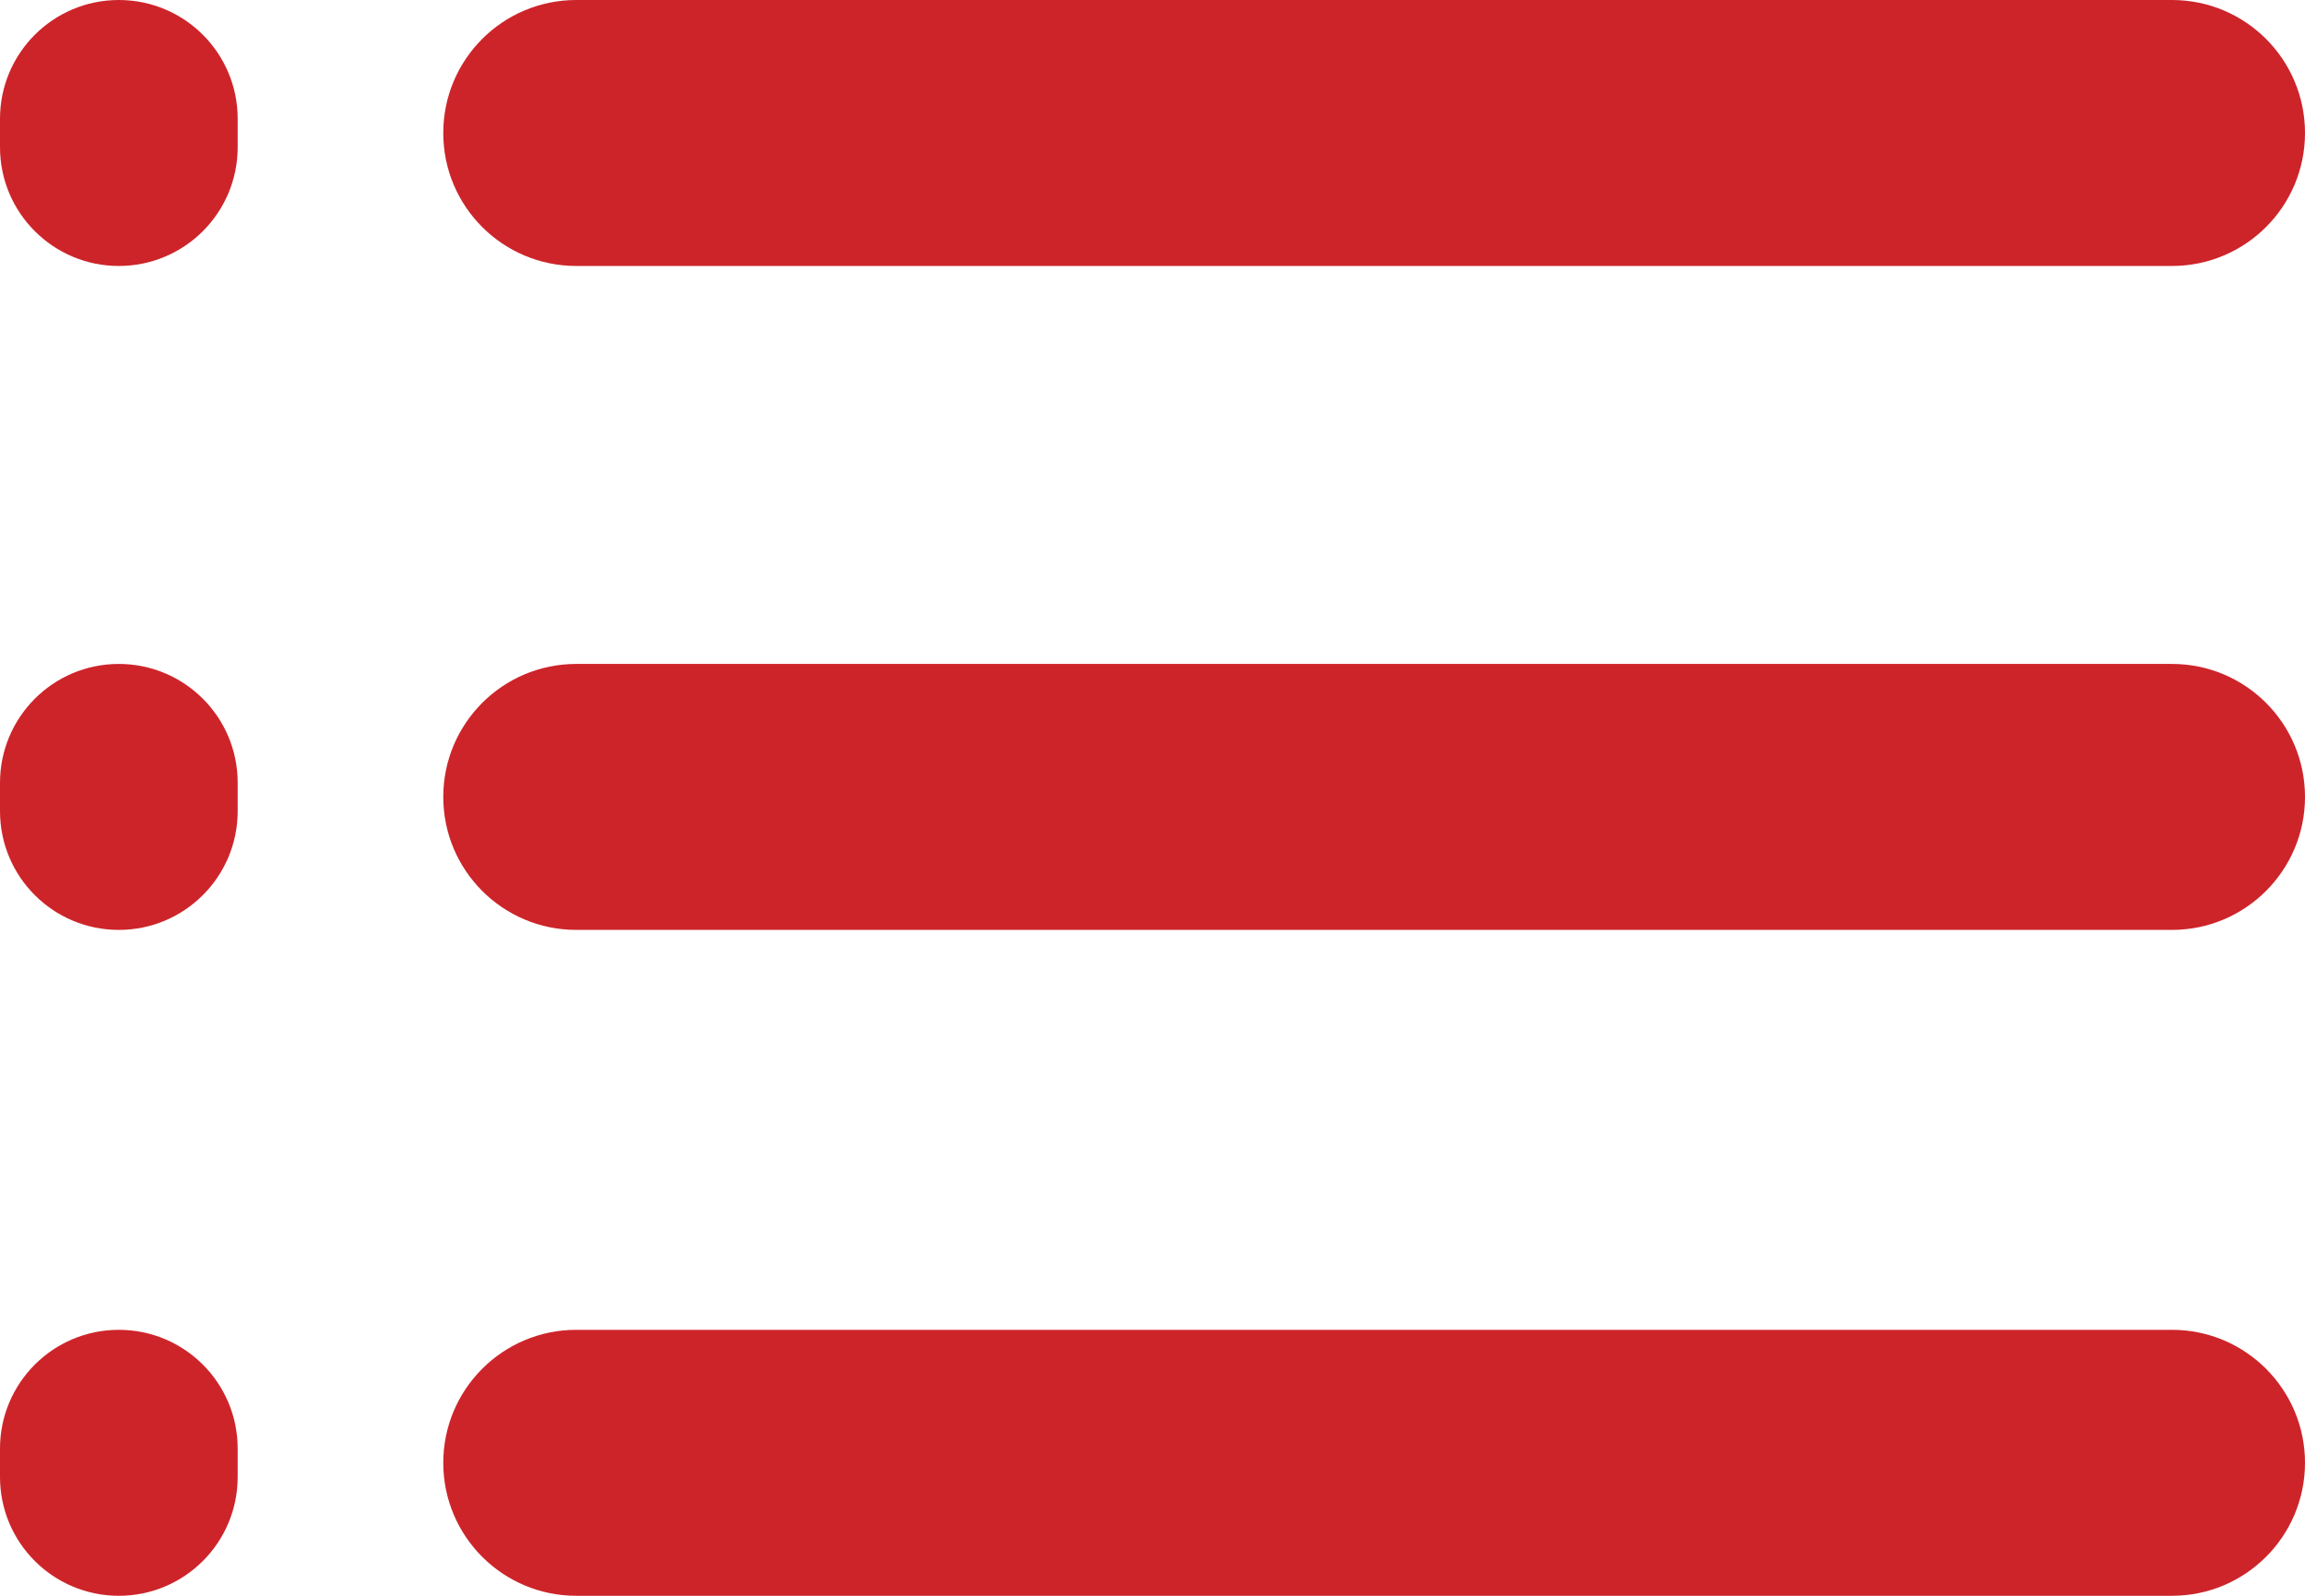
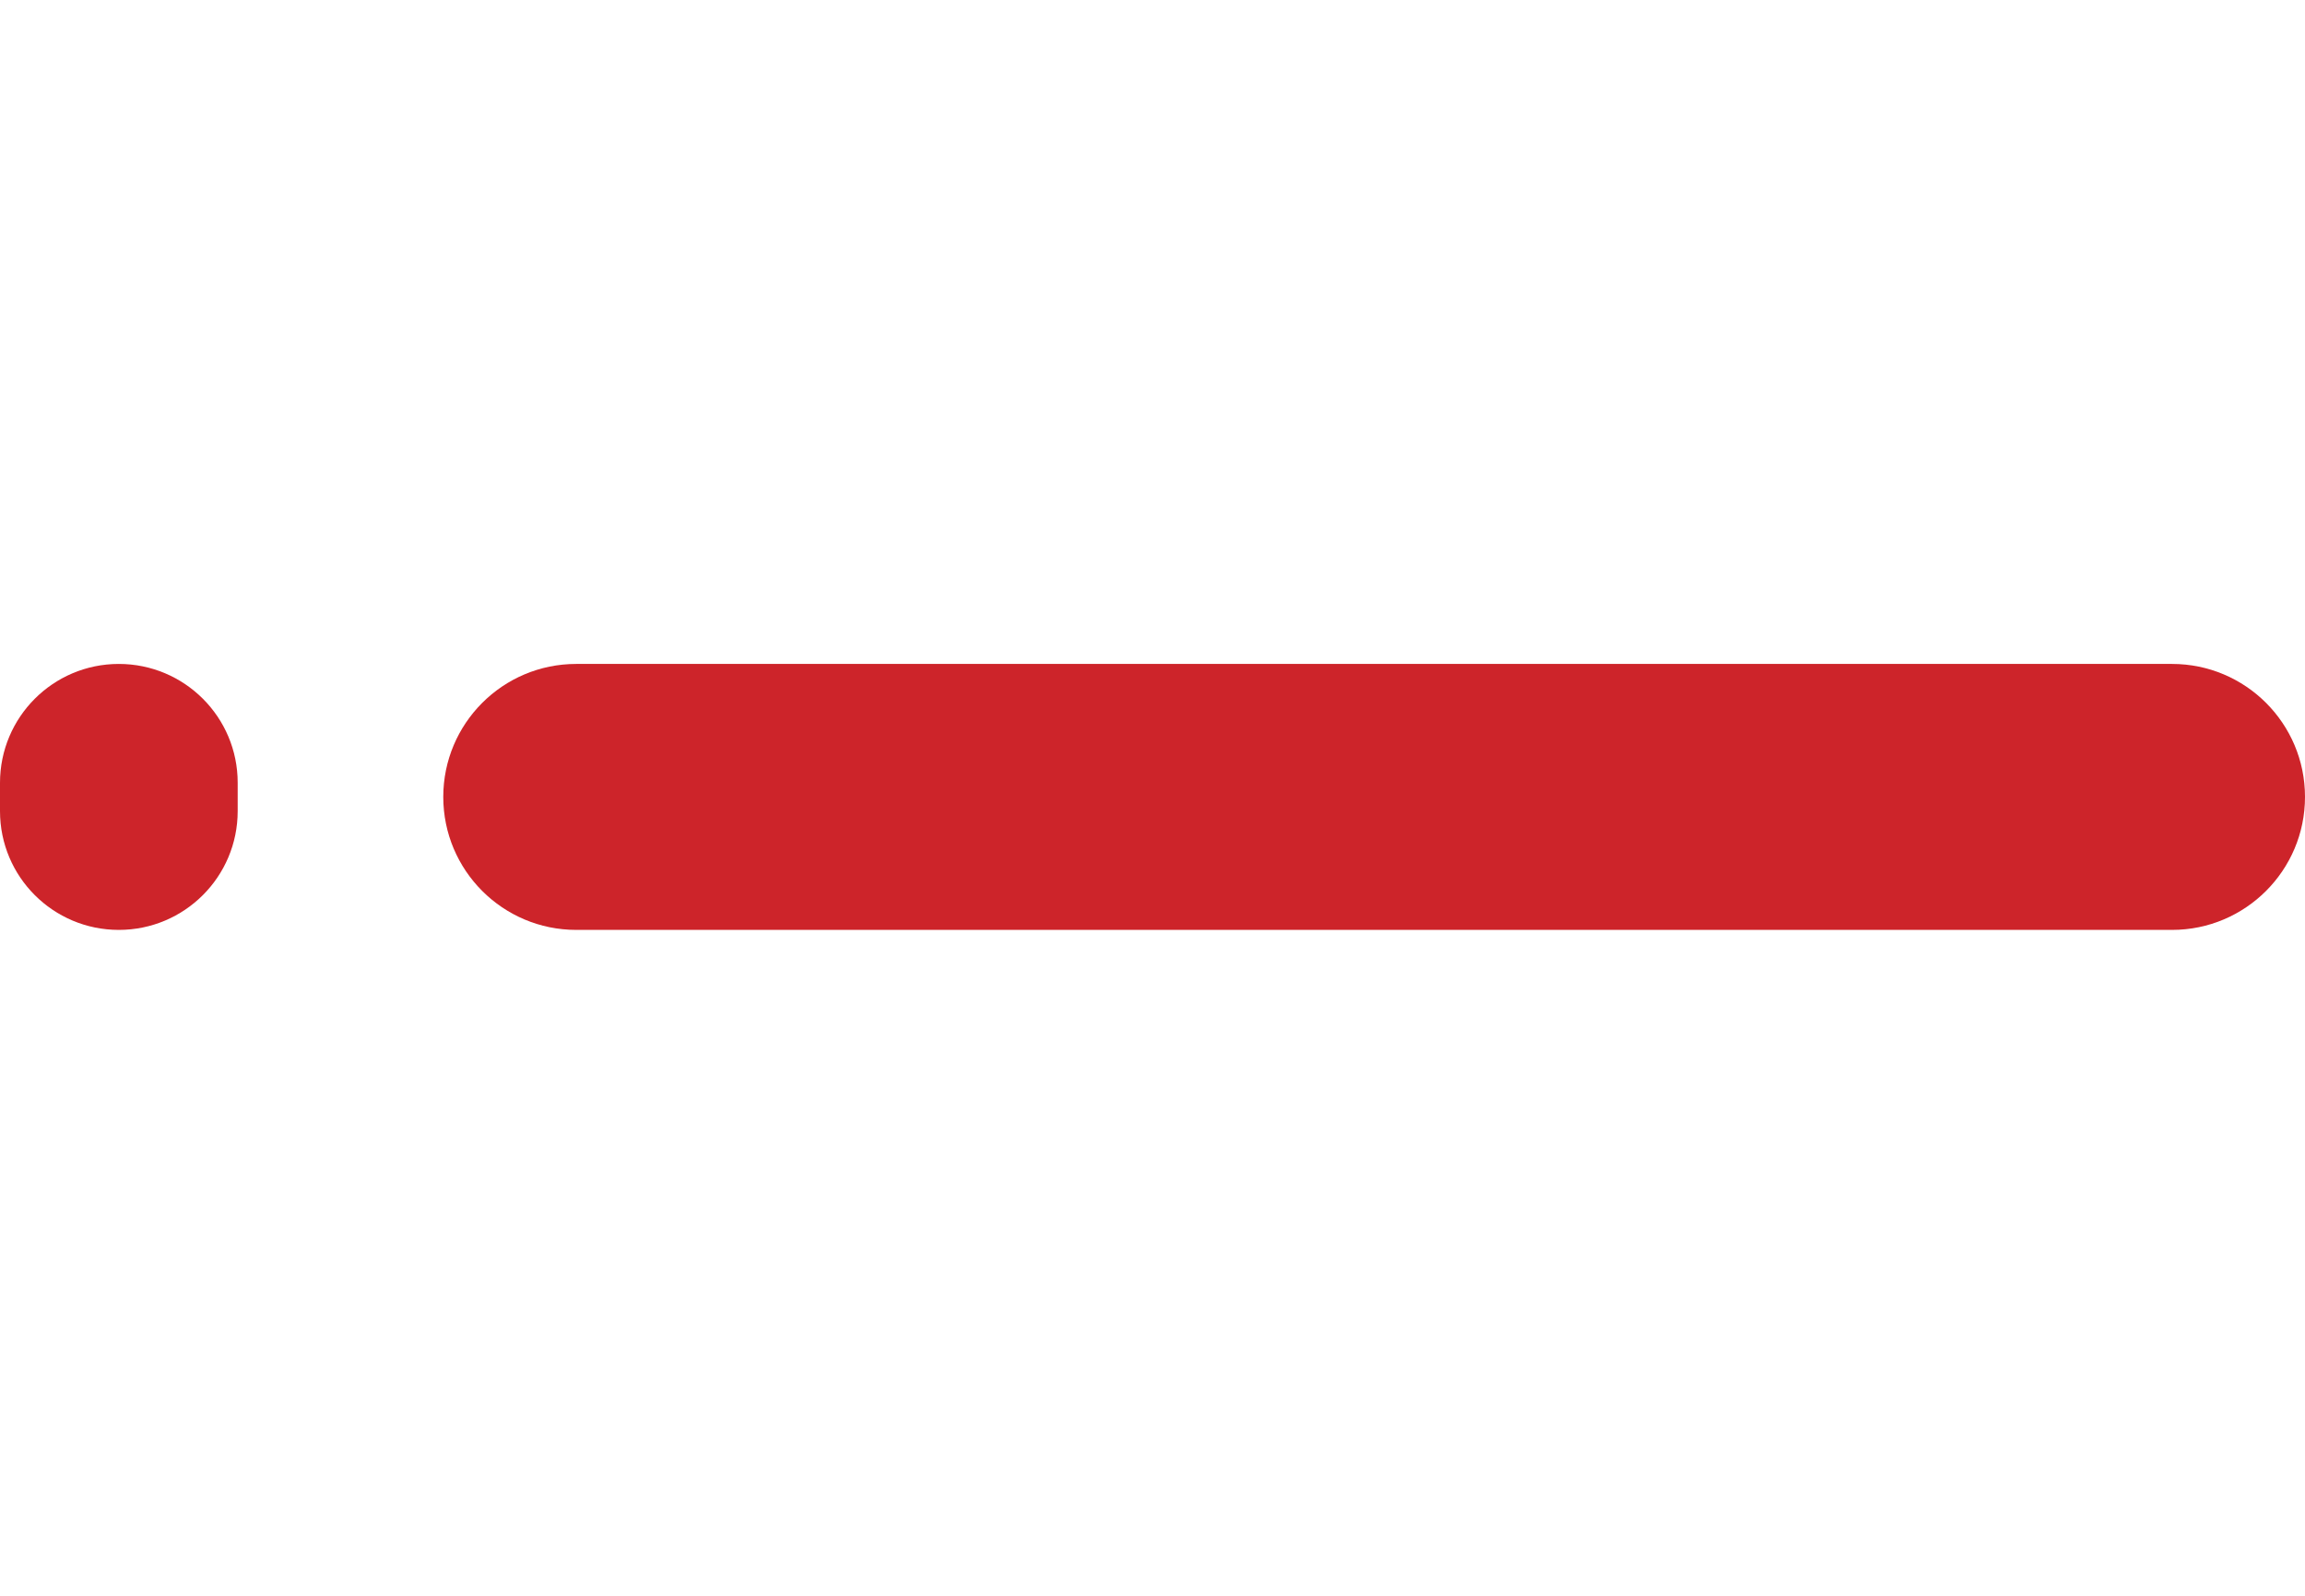
<svg xmlns="http://www.w3.org/2000/svg" version="1.1" id="Layer_1" x="0px" y="0px" width="26px" height="18px" viewBox="0 0 26 18" enable-background="new 0 0 26 18" xml:space="preserve">
  <title>ico-lista roja</title>
  <desc>Created with Sketch.</desc>
-   <path id="Rectangle-4" fill="#CD242A" d="M6.5,0h18C25.328,0,26,0.671,26,1.5l0,0C26,2.329,25.328,3,24.5,3h-18  C5.671,3,5,2.329,5,1.5l0,0C5,0.671,5.671,0,6.5,0z" />
  <path id="Rectangle-4_1_" fill="#CD242A" d="M6.5,7.489h18c0.828,0,1.5,0.671,1.5,1.5l0,0c0,0.828-0.672,1.5-1.5,1.5h-18  c-0.829,0-1.5-0.672-1.5-1.5l0,0C5,8.161,5.671,7.489,6.5,7.489z" />
-   <path id="Rectangle-4_2_" fill="#CD242A" d="M6.5,15h18c0.828,0,1.5,0.672,1.5,1.5l0,0c0,0.828-0.672,1.5-1.5,1.5h-18  C5.671,18,5,17.328,5,16.5l0,0C5,15.672,5.671,15,6.5,15z" />
-   <path id="Rectangle-4_3_" fill="#CD242A" d="M1.34,0L1.34,0c0.741,0,1.341,0.6,1.341,1.34V1.66C2.681,2.4,2.081,3,1.34,3l0,0  C0.6,3,0,2.4,0,1.66V1.34C0,0.6,0.6,0,1.34,0z" />
-   <path id="Rectangle-4_4_" fill="#CD242A" d="M1.34,7.489L1.34,7.489c0.741,0,1.341,0.6,1.341,1.34v0.32c0,0.74-0.6,1.34-1.341,1.34  l0,0C0.6,10.489,0,9.89,0,9.149V8.83C0,8.089,0.6,7.489,1.34,7.489z" />
-   <path id="Rectangle-4_5_" fill="#CD242A" d="M1.34,15L1.34,15c0.741,0,1.341,0.6,1.341,1.34v0.32c0,0.74-0.6,1.34-1.341,1.34l0,0  C0.6,18,0,17.4,0,16.66v-0.32C0,15.6,0.6,15,1.34,15z" />
+   <path id="Rectangle-4_4_" fill="#CD242A" d="M1.34,7.489L1.34,7.489c0.741,0,1.341,0.6,1.341,1.34v0.32c0,0.74-0.6,1.34-1.341,1.34  C0.6,10.489,0,9.89,0,9.149V8.83C0,8.089,0.6,7.489,1.34,7.489z" />
</svg>